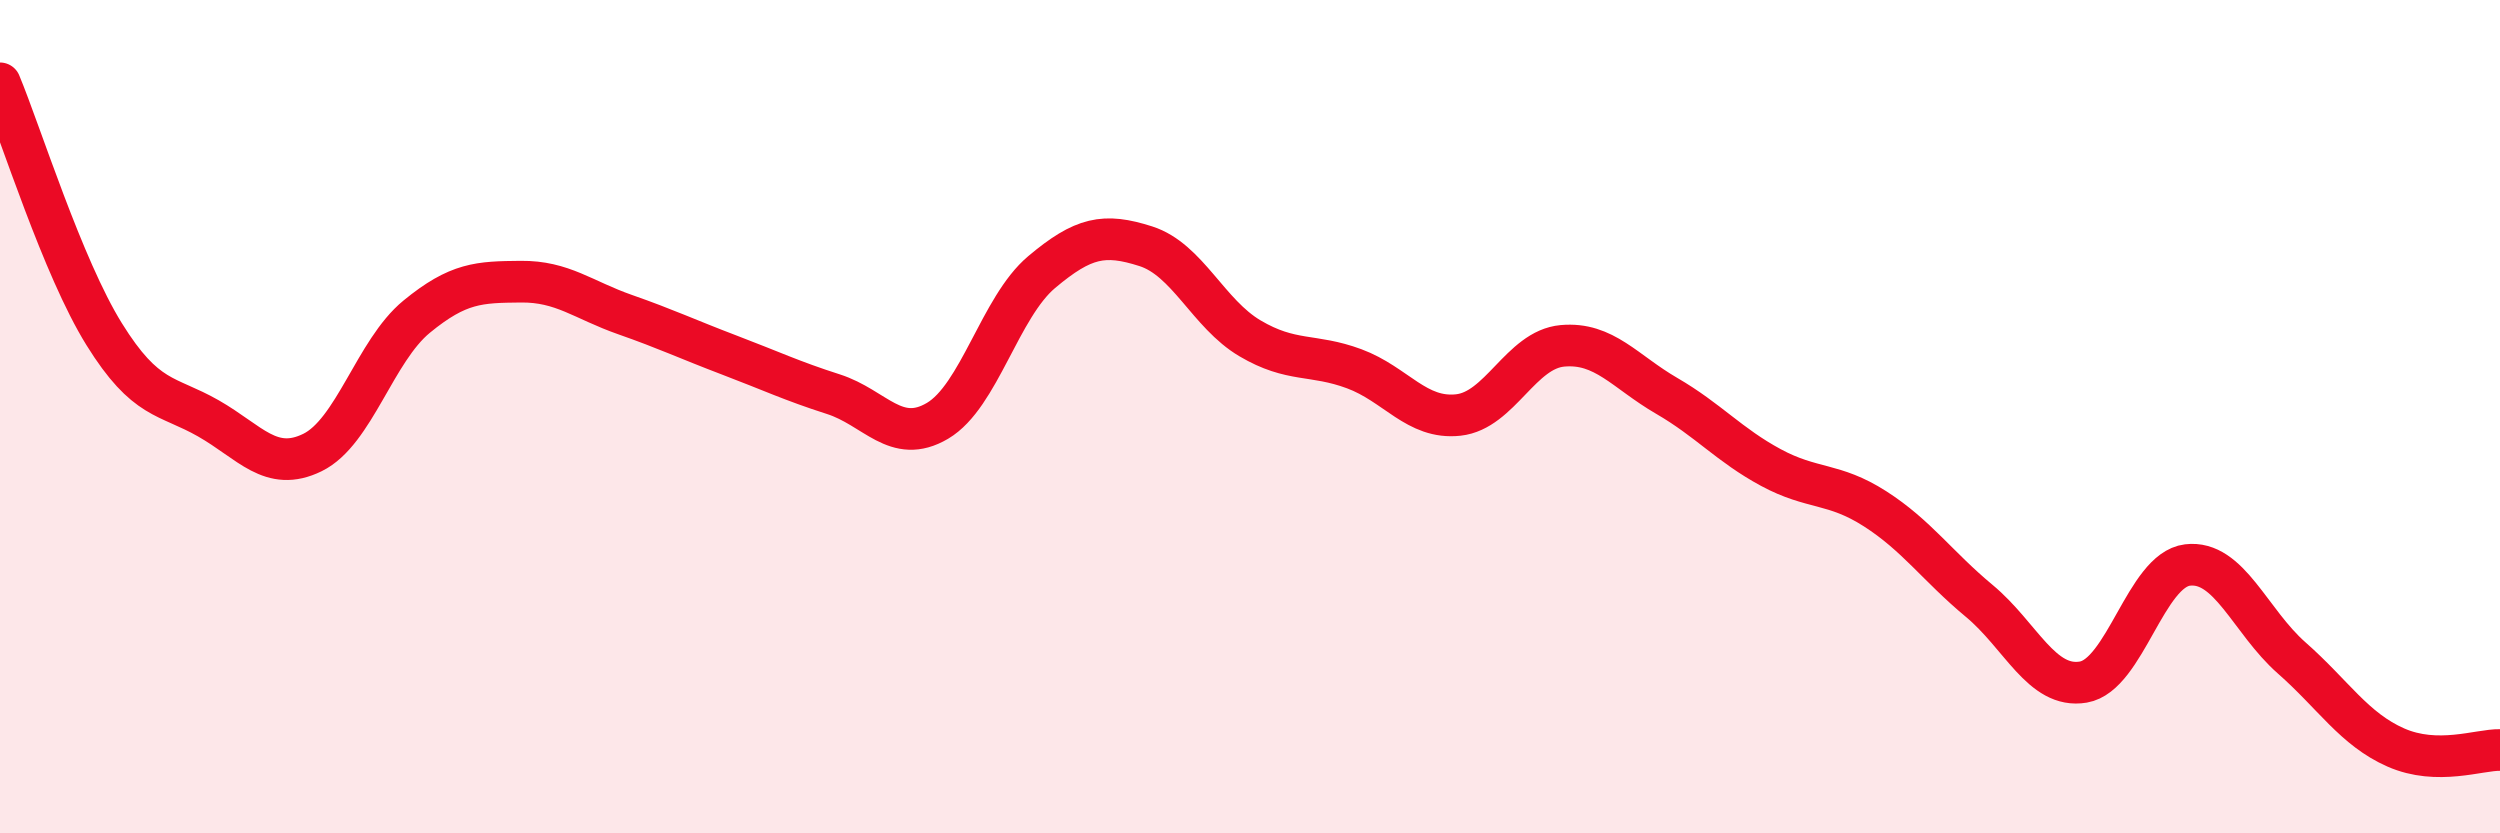
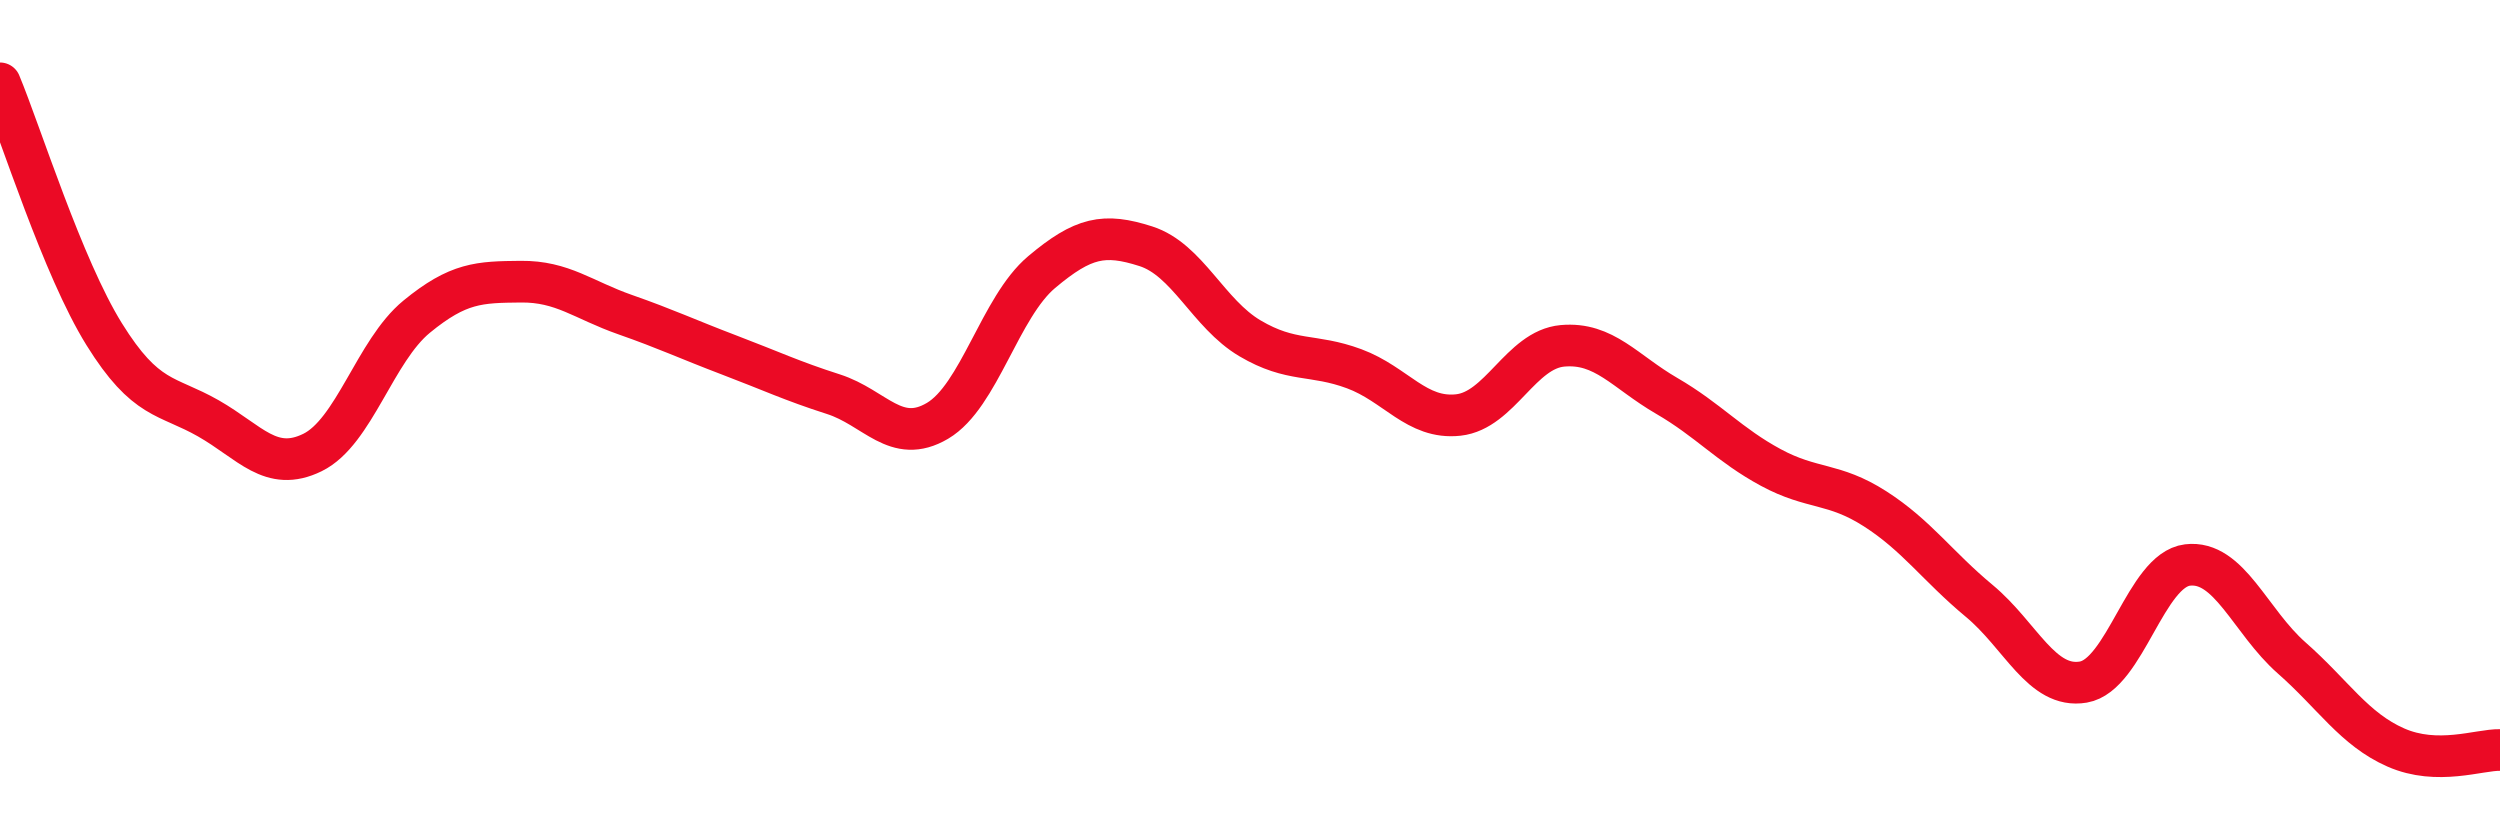
<svg xmlns="http://www.w3.org/2000/svg" width="60" height="20" viewBox="0 0 60 20">
-   <path d="M 0,2 C 0.5,3.2 1.5,6.41 2.5,8.02 C 3.5,9.63 4,9.47 5,10.04 C 6,10.61 6.5,11.35 7.5,10.86 C 8.5,10.37 9,8.42 10,7.6 C 11,6.78 11.5,6.77 12.5,6.76 C 13.5,6.75 14,7.2 15,7.55 C 16,7.9 16.5,8.14 17.5,8.52 C 18.5,8.9 19,9.14 20,9.46 C 21,9.78 21.5,10.69 22.5,10.1 C 23.5,9.51 24,7.37 25,6.53 C 26,5.69 26.5,5.59 27.5,5.91 C 28.5,6.23 29,7.53 30,8.12 C 31,8.71 31.5,8.48 32.5,8.85 C 33.5,9.22 34,10.07 35,9.96 C 36,9.85 36.5,8.39 37.5,8.3 C 38.5,8.21 39,8.92 40,9.5 C 41,10.08 41.5,10.68 42.5,11.22 C 43.5,11.76 44,11.57 45,12.21 C 46,12.85 46.5,13.59 47.5,14.42 C 48.5,15.25 49,16.54 50,16.37 C 51,16.2 51.5,13.68 52.5,13.56 C 53.5,13.44 54,14.91 55,15.79 C 56,16.67 56.5,17.5 57.5,17.94 C 58.5,18.38 59.5,17.99 60,18L60 20L0 20Z" fill="#EB0A25" opacity="0.1" stroke-linecap="round" stroke-linejoin="round" />
  <path d="M 0,2 C 0.5,3.2 1.5,6.41 2.5,8.02 C 3.5,9.63 4,9.47 5,10.04 C 6,10.61 6.5,11.35 7.5,10.86 C 8.5,10.37 9,8.42 10,7.6 C 11,6.78 11.5,6.77 12.5,6.76 C 13.5,6.75 14,7.2 15,7.55 C 16,7.9 16.5,8.14 17.5,8.52 C 18.5,8.9 19,9.14 20,9.46 C 21,9.78 21.5,10.69 22.5,10.1 C 23.5,9.51 24,7.37 25,6.53 C 26,5.69 26.5,5.59 27.5,5.91 C 28.5,6.23 29,7.53 30,8.12 C 31,8.71 31.5,8.48 32.5,8.85 C 33.5,9.22 34,10.07 35,9.96 C 36,9.85 36.5,8.39 37.5,8.3 C 38.5,8.21 39,8.92 40,9.5 C 41,10.08 41.5,10.68 42.5,11.22 C 43.5,11.76 44,11.57 45,12.21 C 46,12.85 46.5,13.59 47.5,14.42 C 48.5,15.25 49,16.54 50,16.37 C 51,16.2 51.5,13.68 52.5,13.56 C 53.5,13.44 54,14.91 55,15.79 C 56,16.67 56.5,17.5 57.5,17.94 C 58.5,18.38 59.5,17.99 60,18" stroke="#EB0A25" stroke-width="1" fill="none" stroke-linecap="round" stroke-linejoin="round" />
</svg>